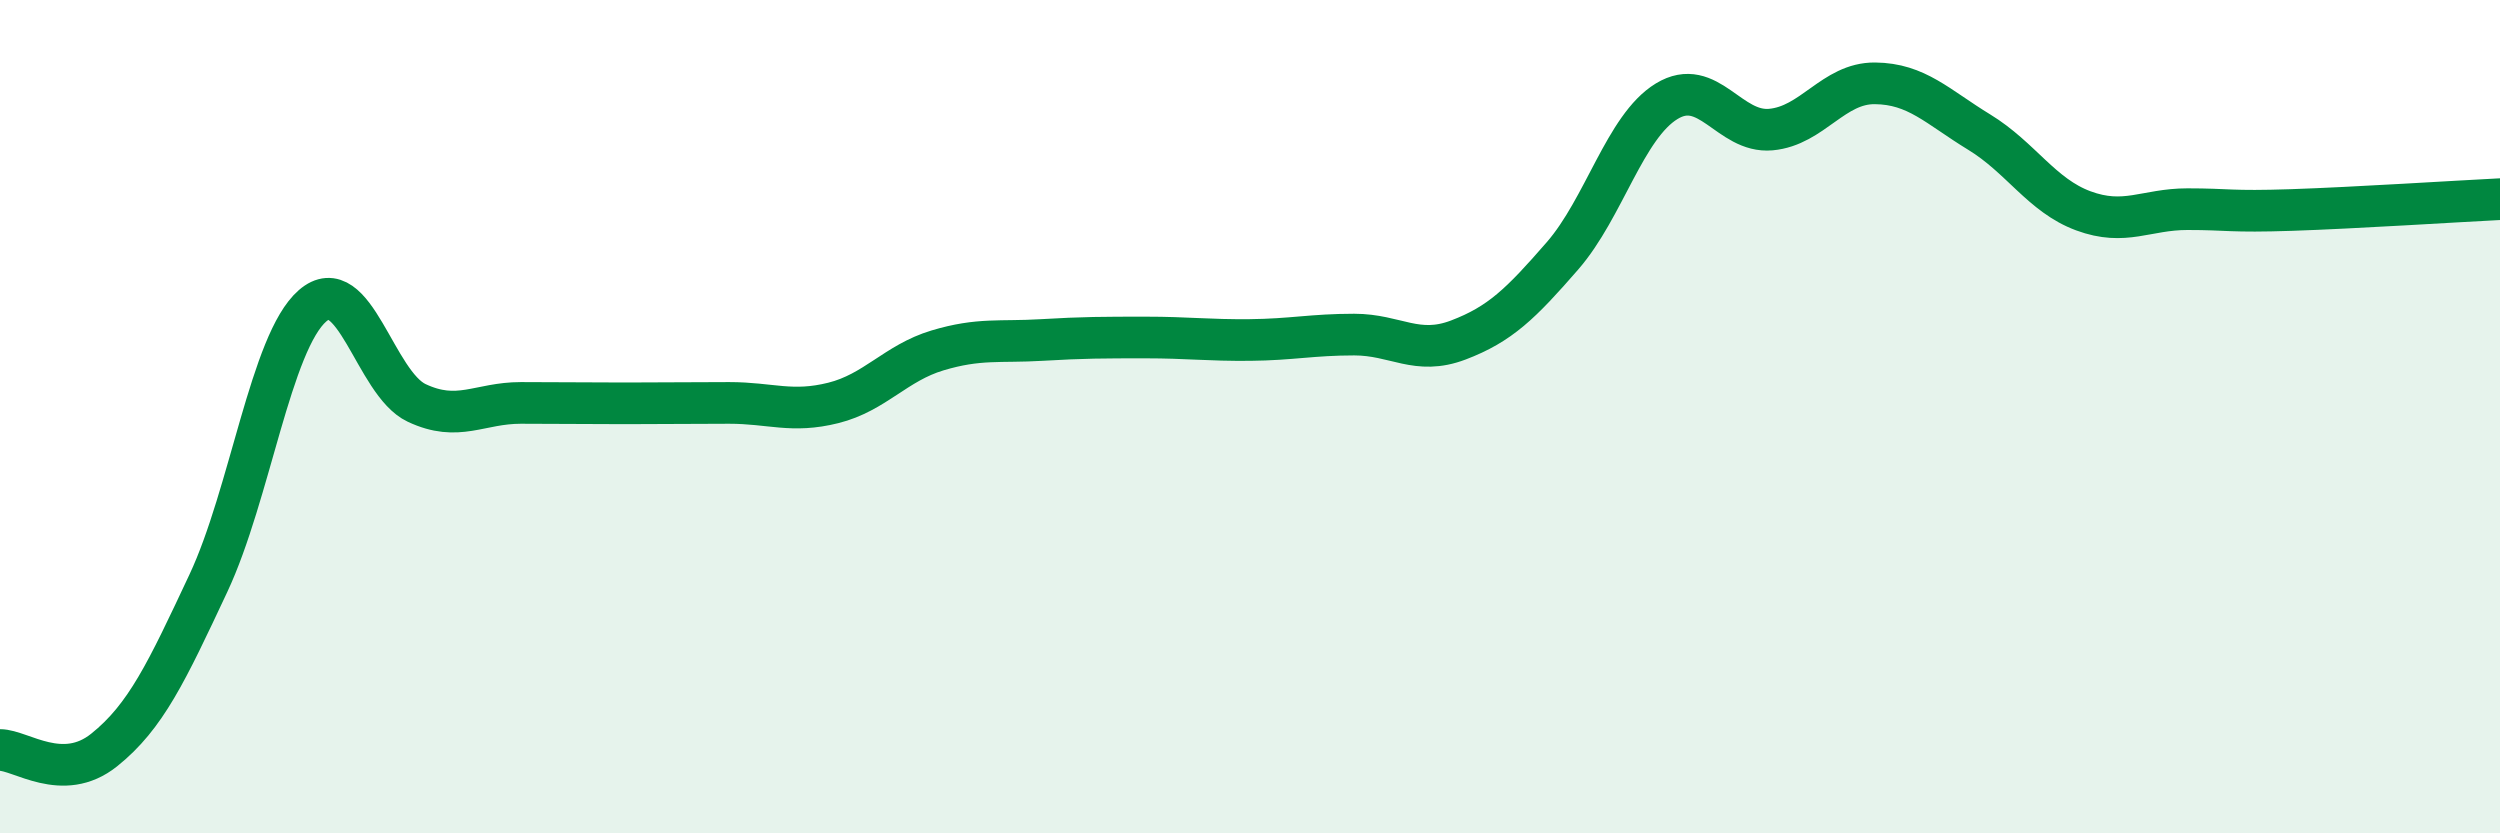
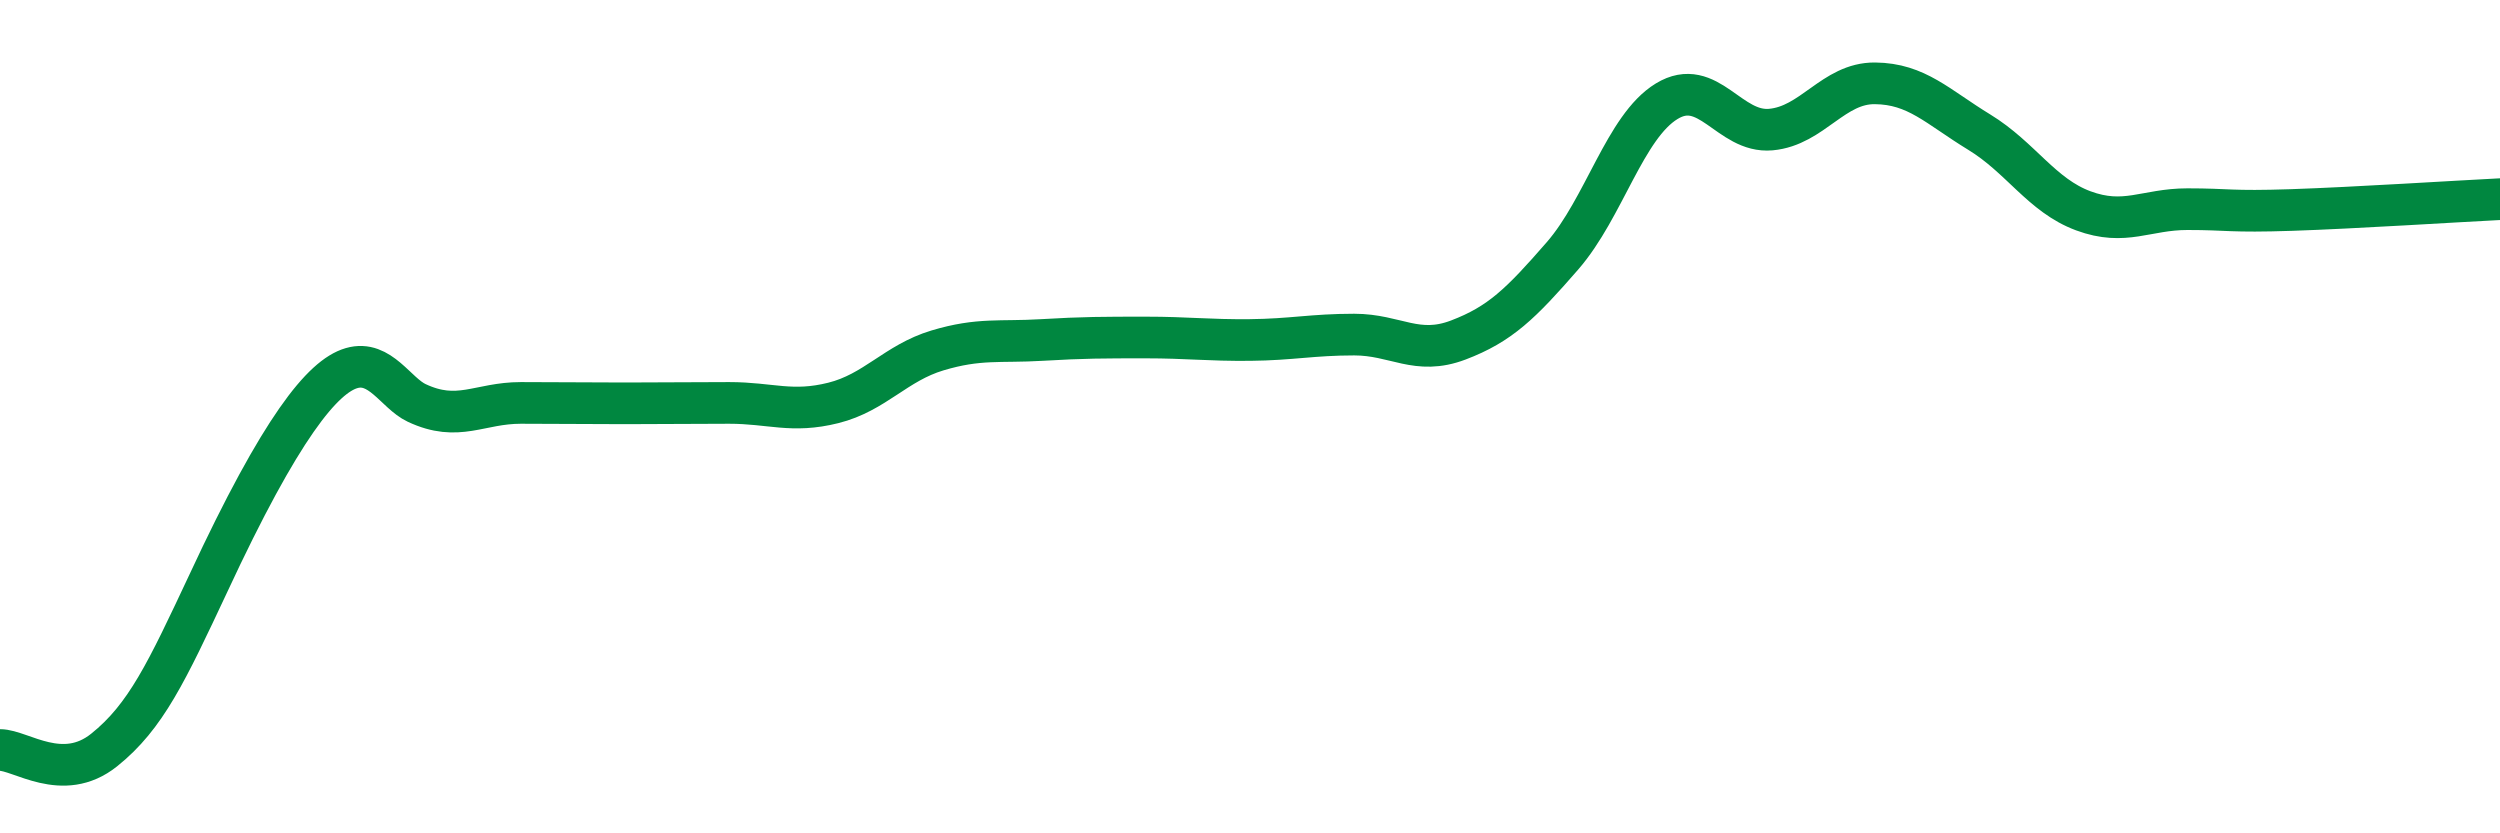
<svg xmlns="http://www.w3.org/2000/svg" width="60" height="20" viewBox="0 0 60 20">
-   <path d="M 0,18 C 0.5,18 1.5,18.8 2.5,18 C 3.5,17.2 4,16.13 5,14 C 6,11.87 6.5,8.21 7.5,7.34 C 8.5,6.47 9,9.2 10,9.67 C 11,10.14 11.5,9.67 12.5,9.67 C 13.5,9.67 14,9.68 15,9.68 C 16,9.68 16.5,9.67 17.5,9.67 C 18.5,9.67 19,9.92 20,9.67 C 21,9.42 21.5,8.71 22.5,8.41 C 23.5,8.11 24,8.22 25,8.16 C 26,8.1 26.5,8.1 27.5,8.1 C 28.5,8.1 29,8.17 30,8.16 C 31,8.15 31.5,8.03 32.5,8.03 C 33.5,8.03 34,8.54 35,8.16 C 36,7.78 36.5,7.29 37.5,6.14 C 38.5,4.99 39,3.04 40,2.43 C 41,1.82 41.5,3.2 42.5,3.11 C 43.5,3.02 44,1.99 45,2 C 46,2.01 46.5,2.56 47.5,3.17 C 48.5,3.78 49,4.69 50,5.06 C 51,5.43 51.5,5.02 52.5,5.02 C 53.5,5.02 53.5,5.09 55,5.04 C 56.5,4.99 59,4.83 60,4.78L60 20L0 20Z" fill="#008740" opacity="0.1" stroke-linecap="round" stroke-linejoin="round" />
-   <path d="M 0,18 C 0.5,18 1.5,18.8 2.5,18 C 3.5,17.2 4,16.13 5,14 C 6,11.87 6.5,8.21 7.5,7.34 C 8.5,6.47 9,9.2 10,9.67 C 11,10.14 11.5,9.67 12.5,9.67 C 13.5,9.67 14,9.68 15,9.68 C 16,9.68 16.5,9.67 17.5,9.67 C 18.5,9.67 19,9.92 20,9.67 C 21,9.42 21.5,8.71 22.5,8.41 C 23.5,8.11 24,8.22 25,8.16 C 26,8.1 26.5,8.1 27.5,8.1 C 28.5,8.1 29,8.17 30,8.16 C 31,8.15 31.5,8.03 32.5,8.03 C 33.5,8.03 34,8.54 35,8.16 C 36,7.78 36.5,7.29 37.5,6.14 C 38.5,4.99 39,3.04 40,2.43 C 41,1.82 41.5,3.2 42.5,3.11 C 43.5,3.02 44,1.99 45,2 C 46,2.01 46.5,2.56 47.5,3.17 C 48.5,3.78 49,4.69 50,5.06 C 51,5.43 51.5,5.02 52.5,5.02 C 53.5,5.02 53.5,5.09 55,5.04 C 56.5,4.99 59,4.83 60,4.78" stroke="#008740" stroke-width="1" fill="none" stroke-linecap="round" stroke-linejoin="round" />
+   <path d="M 0,18 C 0.5,18 1.5,18.8 2.5,18 C 3.5,17.2 4,16.13 5,14 C 8.5,6.47 9,9.2 10,9.67 C 11,10.14 11.5,9.67 12.5,9.67 C 13.5,9.67 14,9.68 15,9.68 C 16,9.68 16.5,9.67 17.5,9.67 C 18.5,9.67 19,9.92 20,9.67 C 21,9.42 21.5,8.71 22.5,8.41 C 23.5,8.11 24,8.22 25,8.16 C 26,8.1 26.5,8.1 27.5,8.1 C 28.5,8.1 29,8.17 30,8.16 C 31,8.15 31.5,8.03 32.5,8.03 C 33.5,8.03 34,8.54 35,8.16 C 36,7.78 36.5,7.29 37.5,6.14 C 38.5,4.99 39,3.04 40,2.43 C 41,1.82 41.5,3.2 42.5,3.11 C 43.5,3.02 44,1.99 45,2 C 46,2.01 46.5,2.56 47.5,3.17 C 48.5,3.78 49,4.69 50,5.06 C 51,5.43 51.5,5.02 52.5,5.02 C 53.5,5.02 53.5,5.09 55,5.04 C 56.5,4.99 59,4.83 60,4.78" stroke="#008740" stroke-width="1" fill="none" stroke-linecap="round" stroke-linejoin="round" />
</svg>